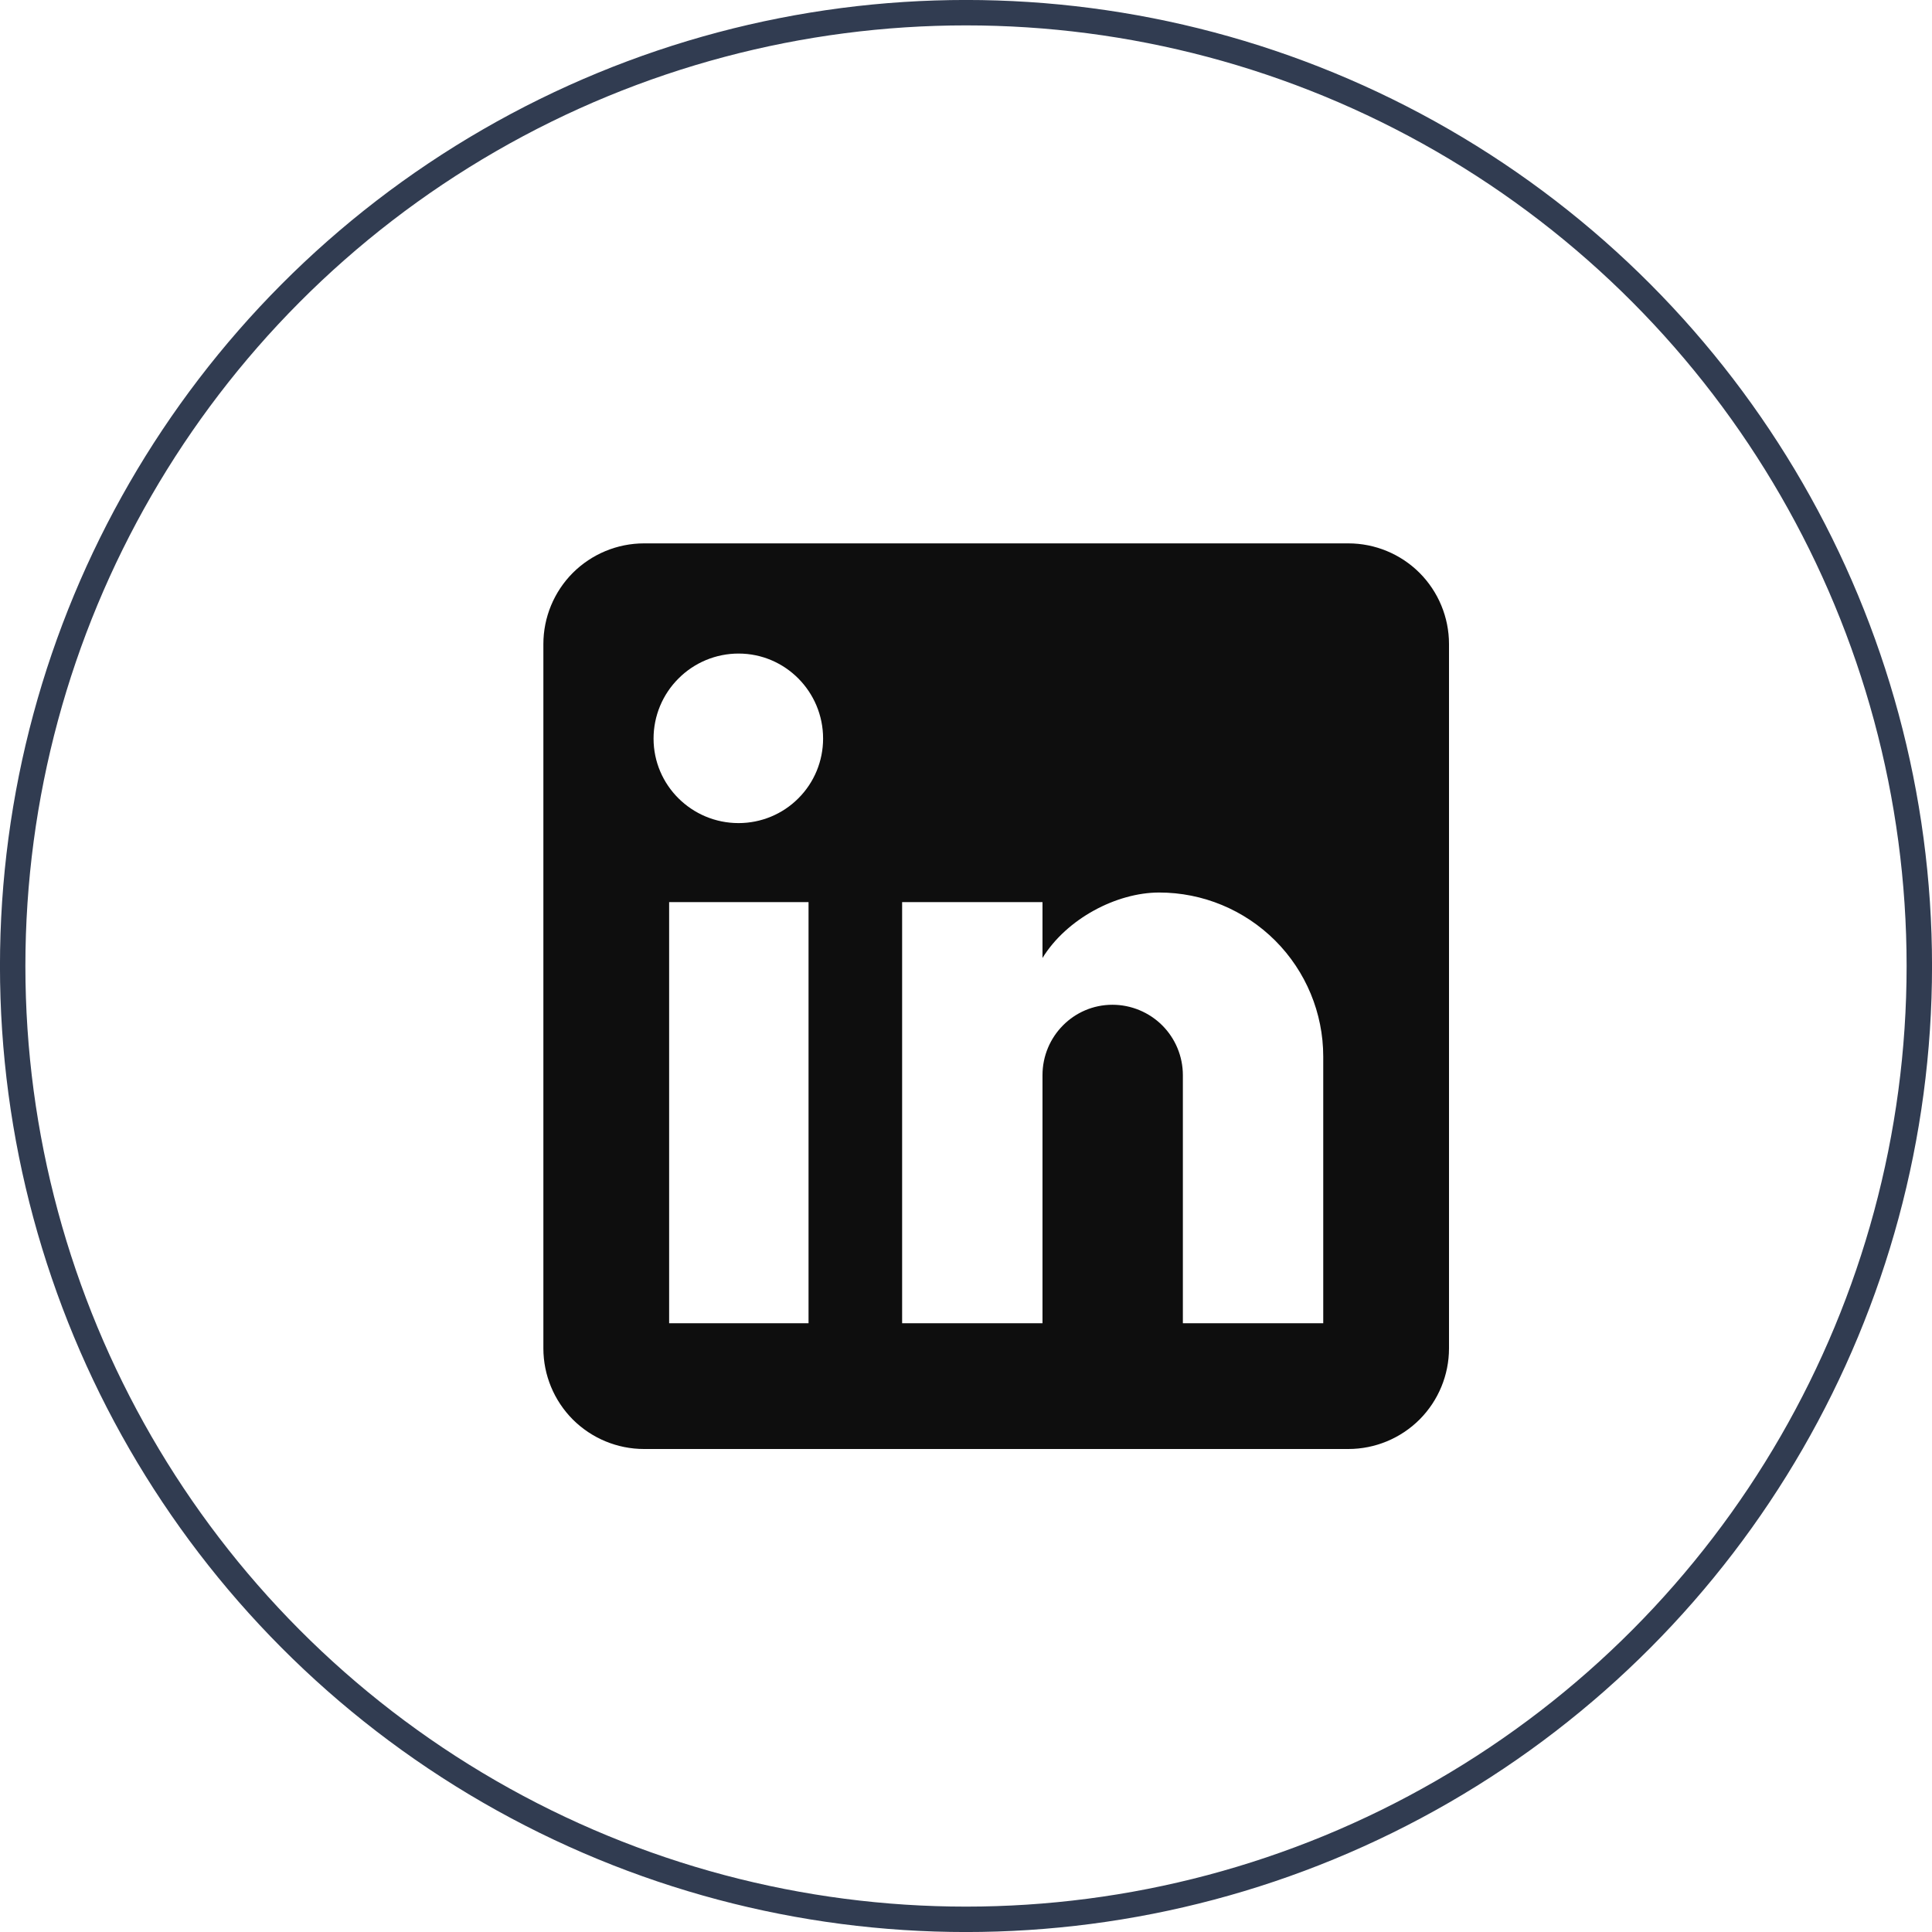
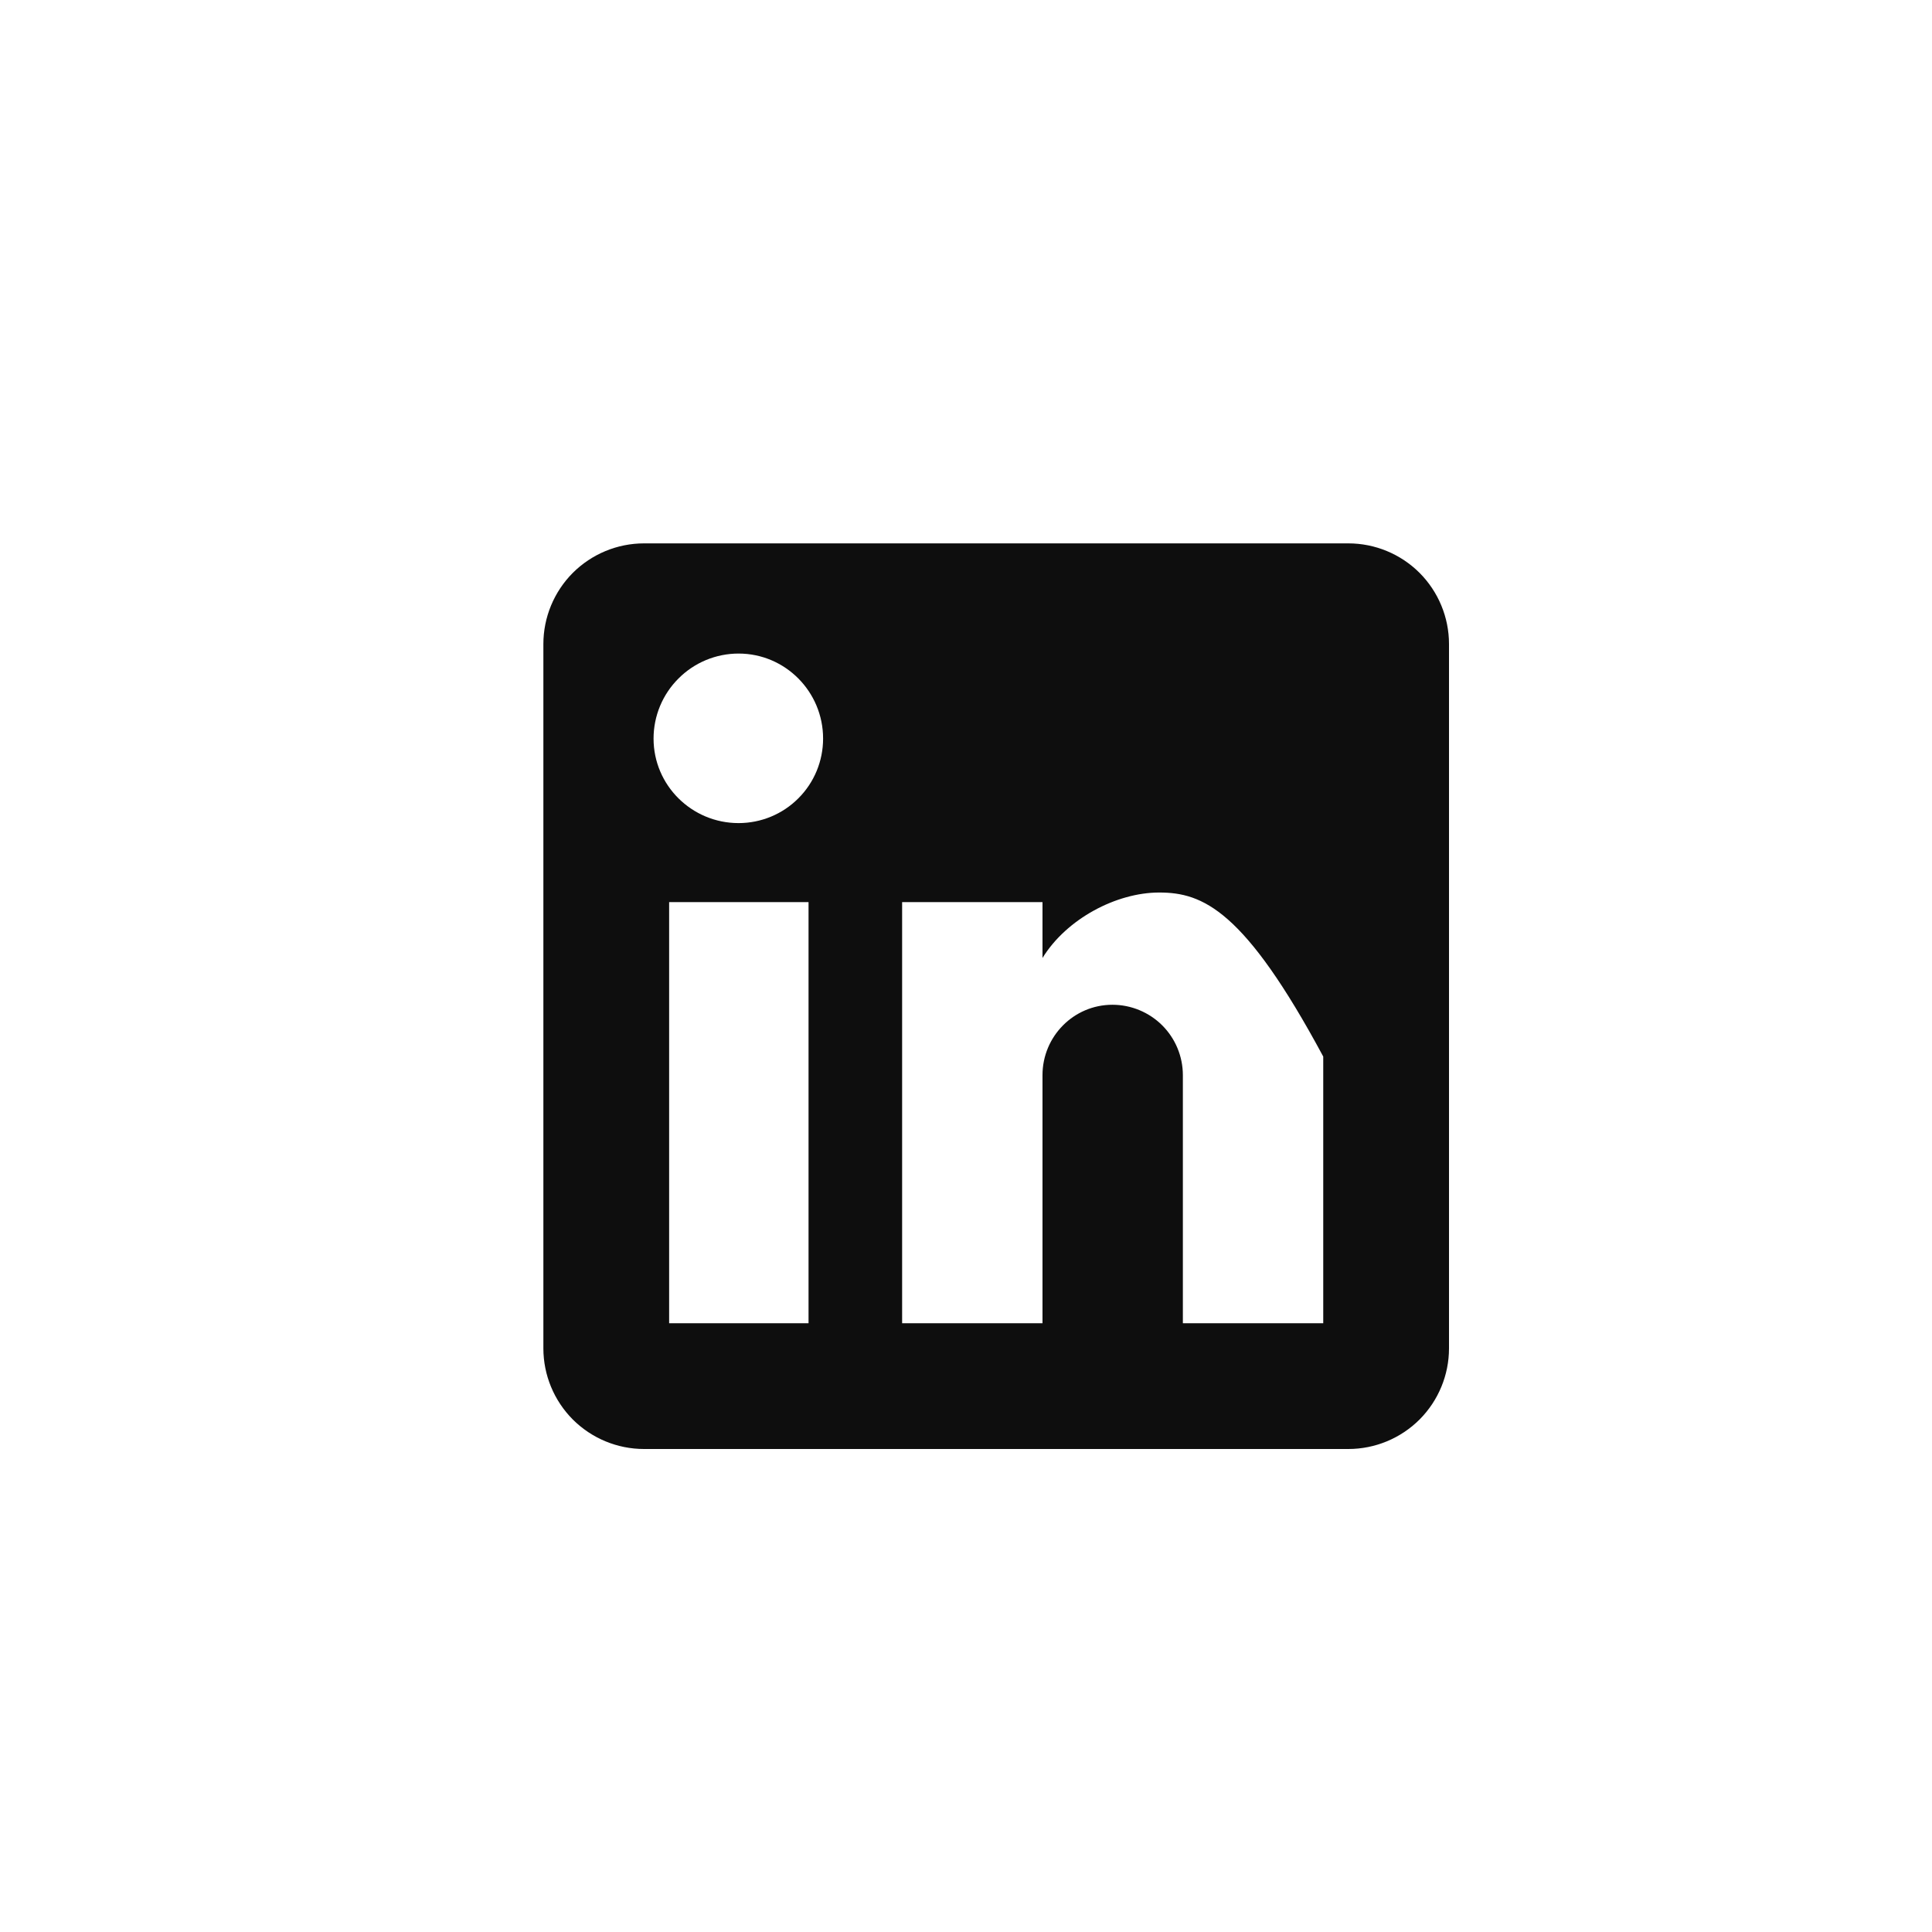
<svg xmlns="http://www.w3.org/2000/svg" width="32" height="32" viewBox="0 0 32 32" fill="none">
-   <circle cx="16" cy="16" r="15.79" stroke="#313C51" stroke-width="0.421" />
-   <path d="M22.333 9C22.775 9 23.199 9.176 23.512 9.488C23.824 9.801 24 10.225 24 10.667V22.333C24 22.775 23.824 23.199 23.512 23.512C23.199 23.824 22.775 24 22.333 24H10.667C10.225 24 9.801 23.824 9.488 23.512C9.176 23.199 9 22.775 9 22.333V10.667C9 10.225 9.176 9.801 9.488 9.488C9.801 9.176 10.225 9 10.667 9H22.333ZM21.917 21.917V17.5C21.917 16.779 21.63 16.088 21.121 15.579C20.611 15.07 19.921 14.783 19.2 14.783C18.492 14.783 17.667 15.217 17.267 15.867V14.942H14.942V21.917H17.267V17.808C17.267 17.167 17.783 16.642 18.425 16.642C18.734 16.642 19.031 16.765 19.25 16.983C19.469 17.202 19.592 17.499 19.592 17.808V21.917H21.917ZM12.233 13.633C12.605 13.633 12.961 13.486 13.223 13.223C13.486 12.961 13.633 12.605 13.633 12.233C13.633 11.458 13.008 10.825 12.233 10.825C11.86 10.825 11.502 10.973 11.238 11.238C10.973 11.502 10.825 11.86 10.825 12.233C10.825 13.008 11.458 13.633 12.233 13.633M13.392 21.917V14.942H11.083V21.917H13.392V21.917Z" fill="#0E0E0E" />
+   <path d="M22.333 9C22.775 9 23.199 9.176 23.512 9.488C23.824 9.801 24 10.225 24 10.667V22.333C24 22.775 23.824 23.199 23.512 23.512C23.199 23.824 22.775 24 22.333 24H10.667C10.225 24 9.801 23.824 9.488 23.512C9.176 23.199 9 22.775 9 22.333V10.667C9 10.225 9.176 9.801 9.488 9.488C9.801 9.176 10.225 9 10.667 9H22.333ZM21.917 21.917V17.5C20.611 15.07 19.921 14.783 19.2 14.783C18.492 14.783 17.667 15.217 17.267 15.867V14.942H14.942V21.917H17.267V17.808C17.267 17.167 17.783 16.642 18.425 16.642C18.734 16.642 19.031 16.765 19.25 16.983C19.469 17.202 19.592 17.499 19.592 17.808V21.917H21.917ZM12.233 13.633C12.605 13.633 12.961 13.486 13.223 13.223C13.486 12.961 13.633 12.605 13.633 12.233C13.633 11.458 13.008 10.825 12.233 10.825C11.86 10.825 11.502 10.973 11.238 11.238C10.973 11.502 10.825 11.86 10.825 12.233C10.825 13.008 11.458 13.633 12.233 13.633M13.392 21.917V14.942H11.083V21.917H13.392V21.917Z" fill="#0E0E0E" />
</svg>